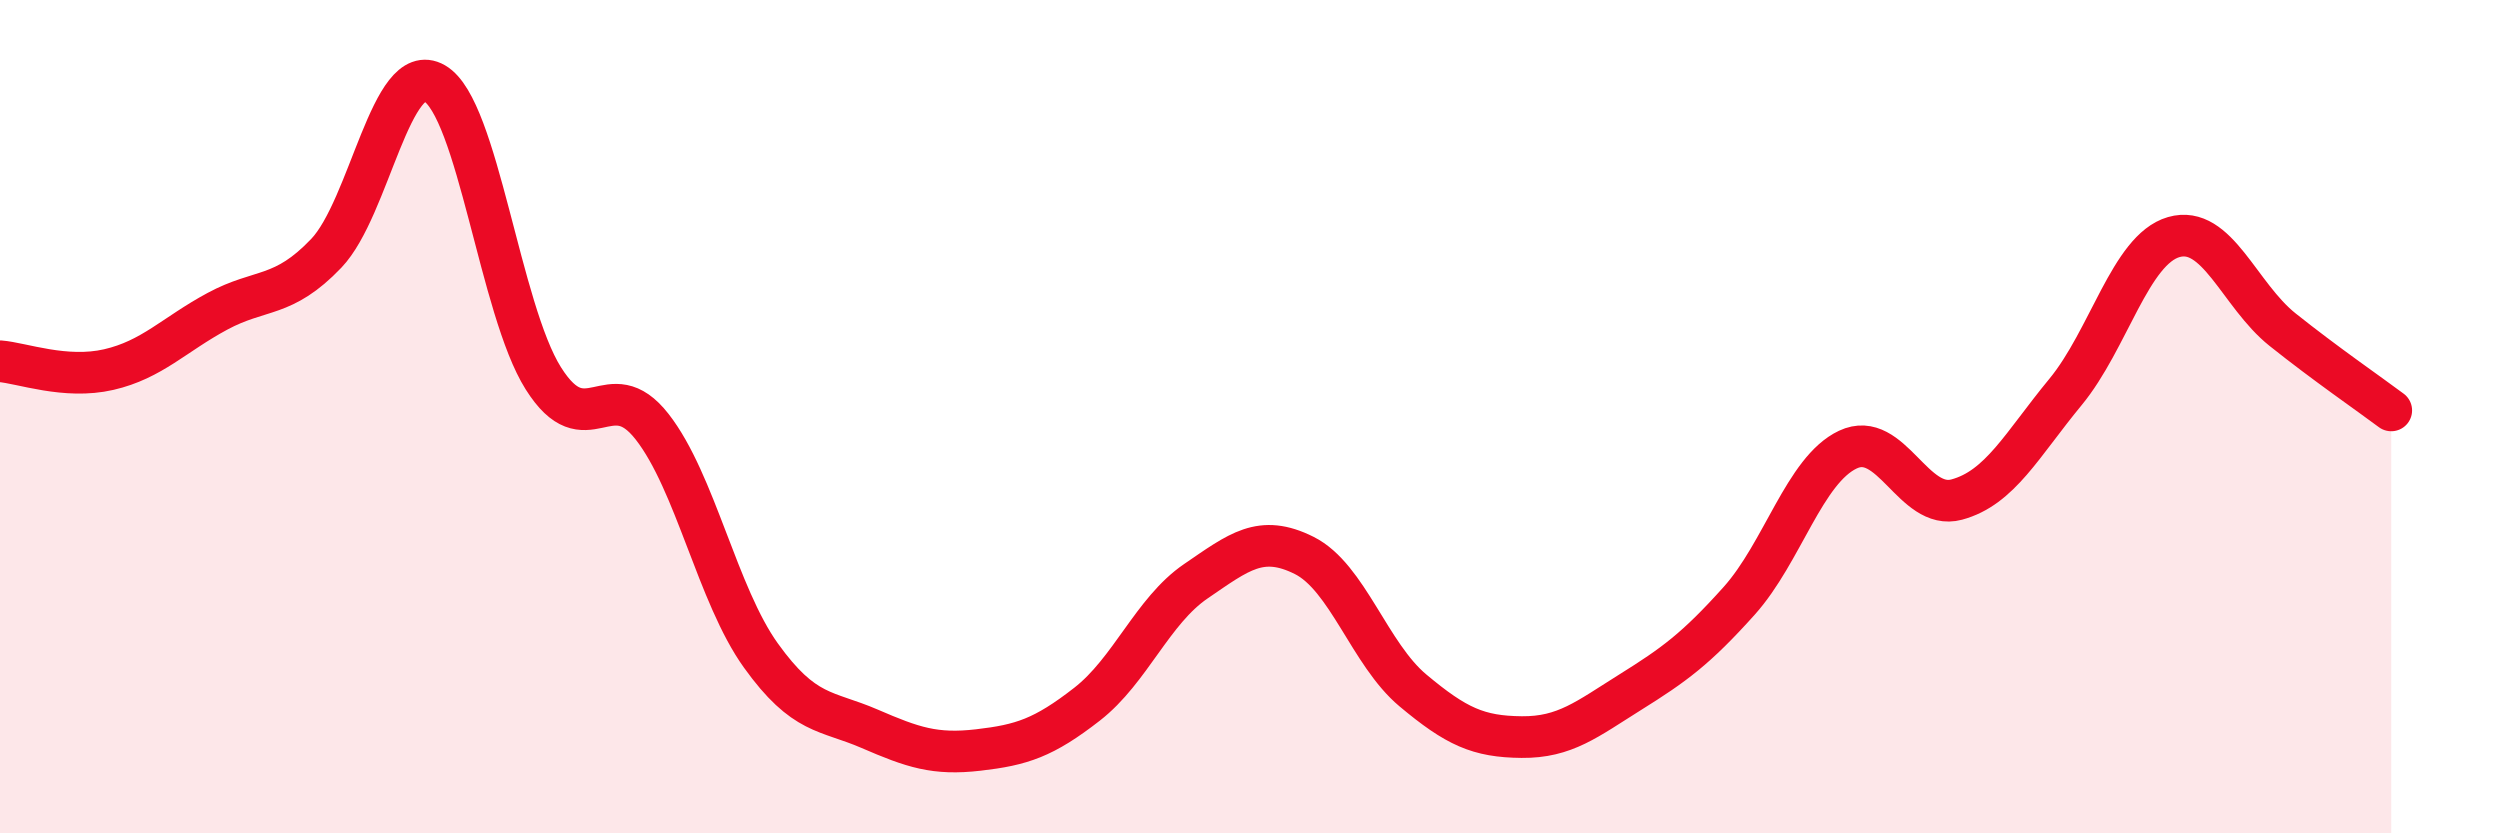
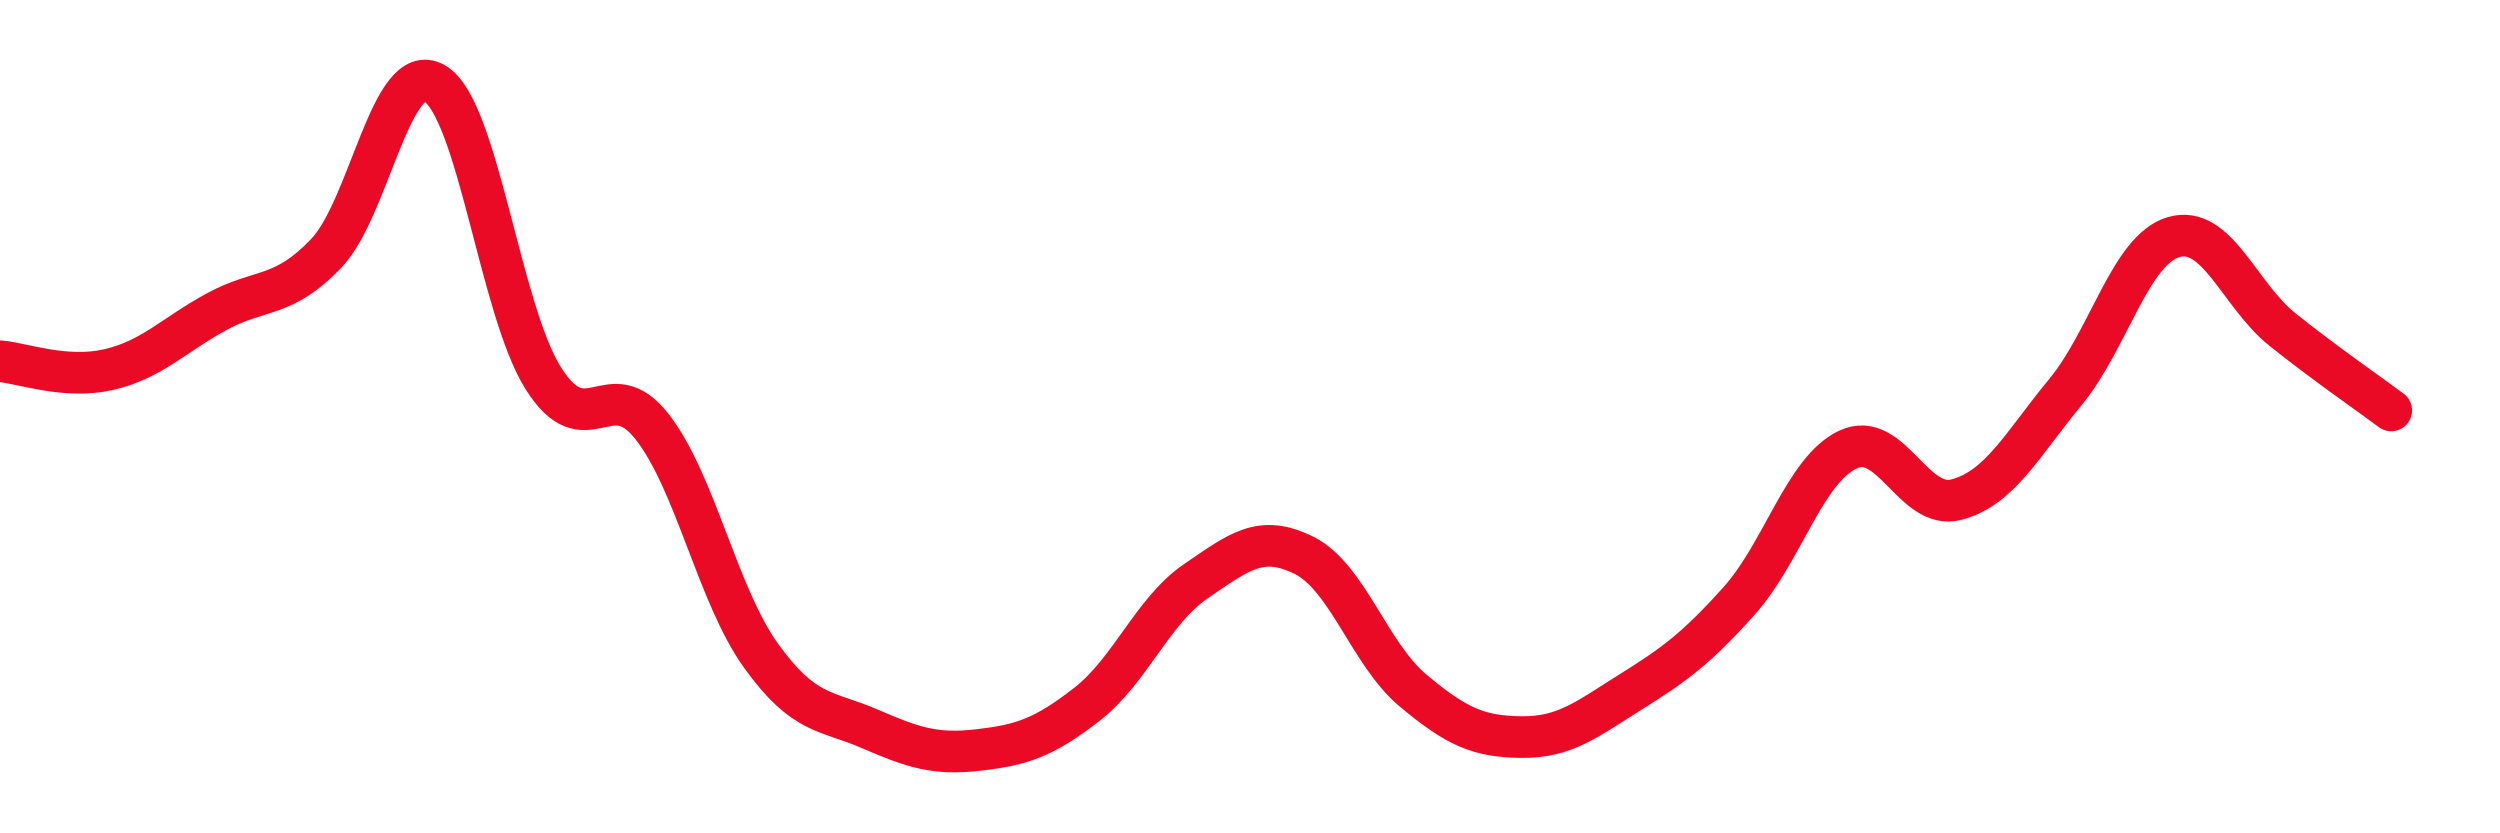
<svg xmlns="http://www.w3.org/2000/svg" width="60" height="20" viewBox="0 0 60 20">
-   <path d="M 0,8.67 C 0.52,8.71 1.57,9.11 2.61,8.87 C 3.65,8.63 4.18,8.03 5.22,7.47 C 6.26,6.91 6.79,7.17 7.83,6.08 C 8.87,4.99 9.39,1.4 10.43,2 C 11.47,2.6 12,7.43 13.04,9.08 C 14.08,10.73 14.61,8.91 15.65,10.24 C 16.69,11.57 17.22,14.28 18.26,15.73 C 19.3,17.18 19.83,17.04 20.87,17.49 C 21.91,17.94 22.44,18.12 23.48,18 C 24.52,17.88 25.05,17.71 26.09,16.9 C 27.13,16.09 27.66,14.66 28.7,13.95 C 29.74,13.24 30.26,12.81 31.3,13.33 C 32.34,13.85 32.87,15.7 33.91,16.57 C 34.95,17.44 35.48,17.68 36.52,17.69 C 37.56,17.7 38.09,17.26 39.13,16.61 C 40.17,15.96 40.7,15.58 41.74,14.42 C 42.78,13.26 43.31,11.28 44.35,10.79 C 45.39,10.3 45.92,12.27 46.96,11.99 C 48,11.71 48.53,10.67 49.57,9.41 C 50.61,8.15 51.13,5.99 52.17,5.69 C 53.21,5.39 53.74,7.08 54.78,7.91 C 55.82,8.74 56.87,9.46 57.39,9.85L57.39 20L0 20Z" fill="#EB0A25" opacity="0.1" stroke-linecap="round" stroke-linejoin="round" />
  <path d="M 0,8.67 C 0.52,8.71 1.57,9.11 2.61,8.87 C 3.65,8.63 4.18,8.03 5.22,7.47 C 6.26,6.91 6.79,7.17 7.83,6.08 C 8.87,4.99 9.39,1.4 10.43,2 C 11.47,2.6 12,7.43 13.04,9.08 C 14.08,10.73 14.61,8.91 15.65,10.24 C 16.69,11.57 17.22,14.28 18.26,15.73 C 19.3,17.18 19.83,17.04 20.87,17.49 C 21.91,17.94 22.44,18.12 23.48,18 C 24.52,17.88 25.05,17.71 26.09,16.9 C 27.13,16.09 27.66,14.66 28.7,13.95 C 29.74,13.24 30.26,12.81 31.3,13.33 C 32.34,13.85 32.87,15.7 33.91,16.57 C 34.95,17.44 35.48,17.68 36.52,17.69 C 37.56,17.7 38.09,17.26 39.13,16.61 C 40.17,15.96 40.7,15.58 41.74,14.42 C 42.78,13.26 43.31,11.28 44.35,10.79 C 45.39,10.3 45.92,12.27 46.96,11.99 C 48,11.71 48.53,10.67 49.57,9.41 C 50.61,8.15 51.13,5.99 52.17,5.69 C 53.21,5.39 53.74,7.08 54.78,7.91 C 55.82,8.74 56.87,9.46 57.39,9.85" stroke="#EB0A25" stroke-width="1" fill="none" stroke-linecap="round" stroke-linejoin="round" />
</svg>